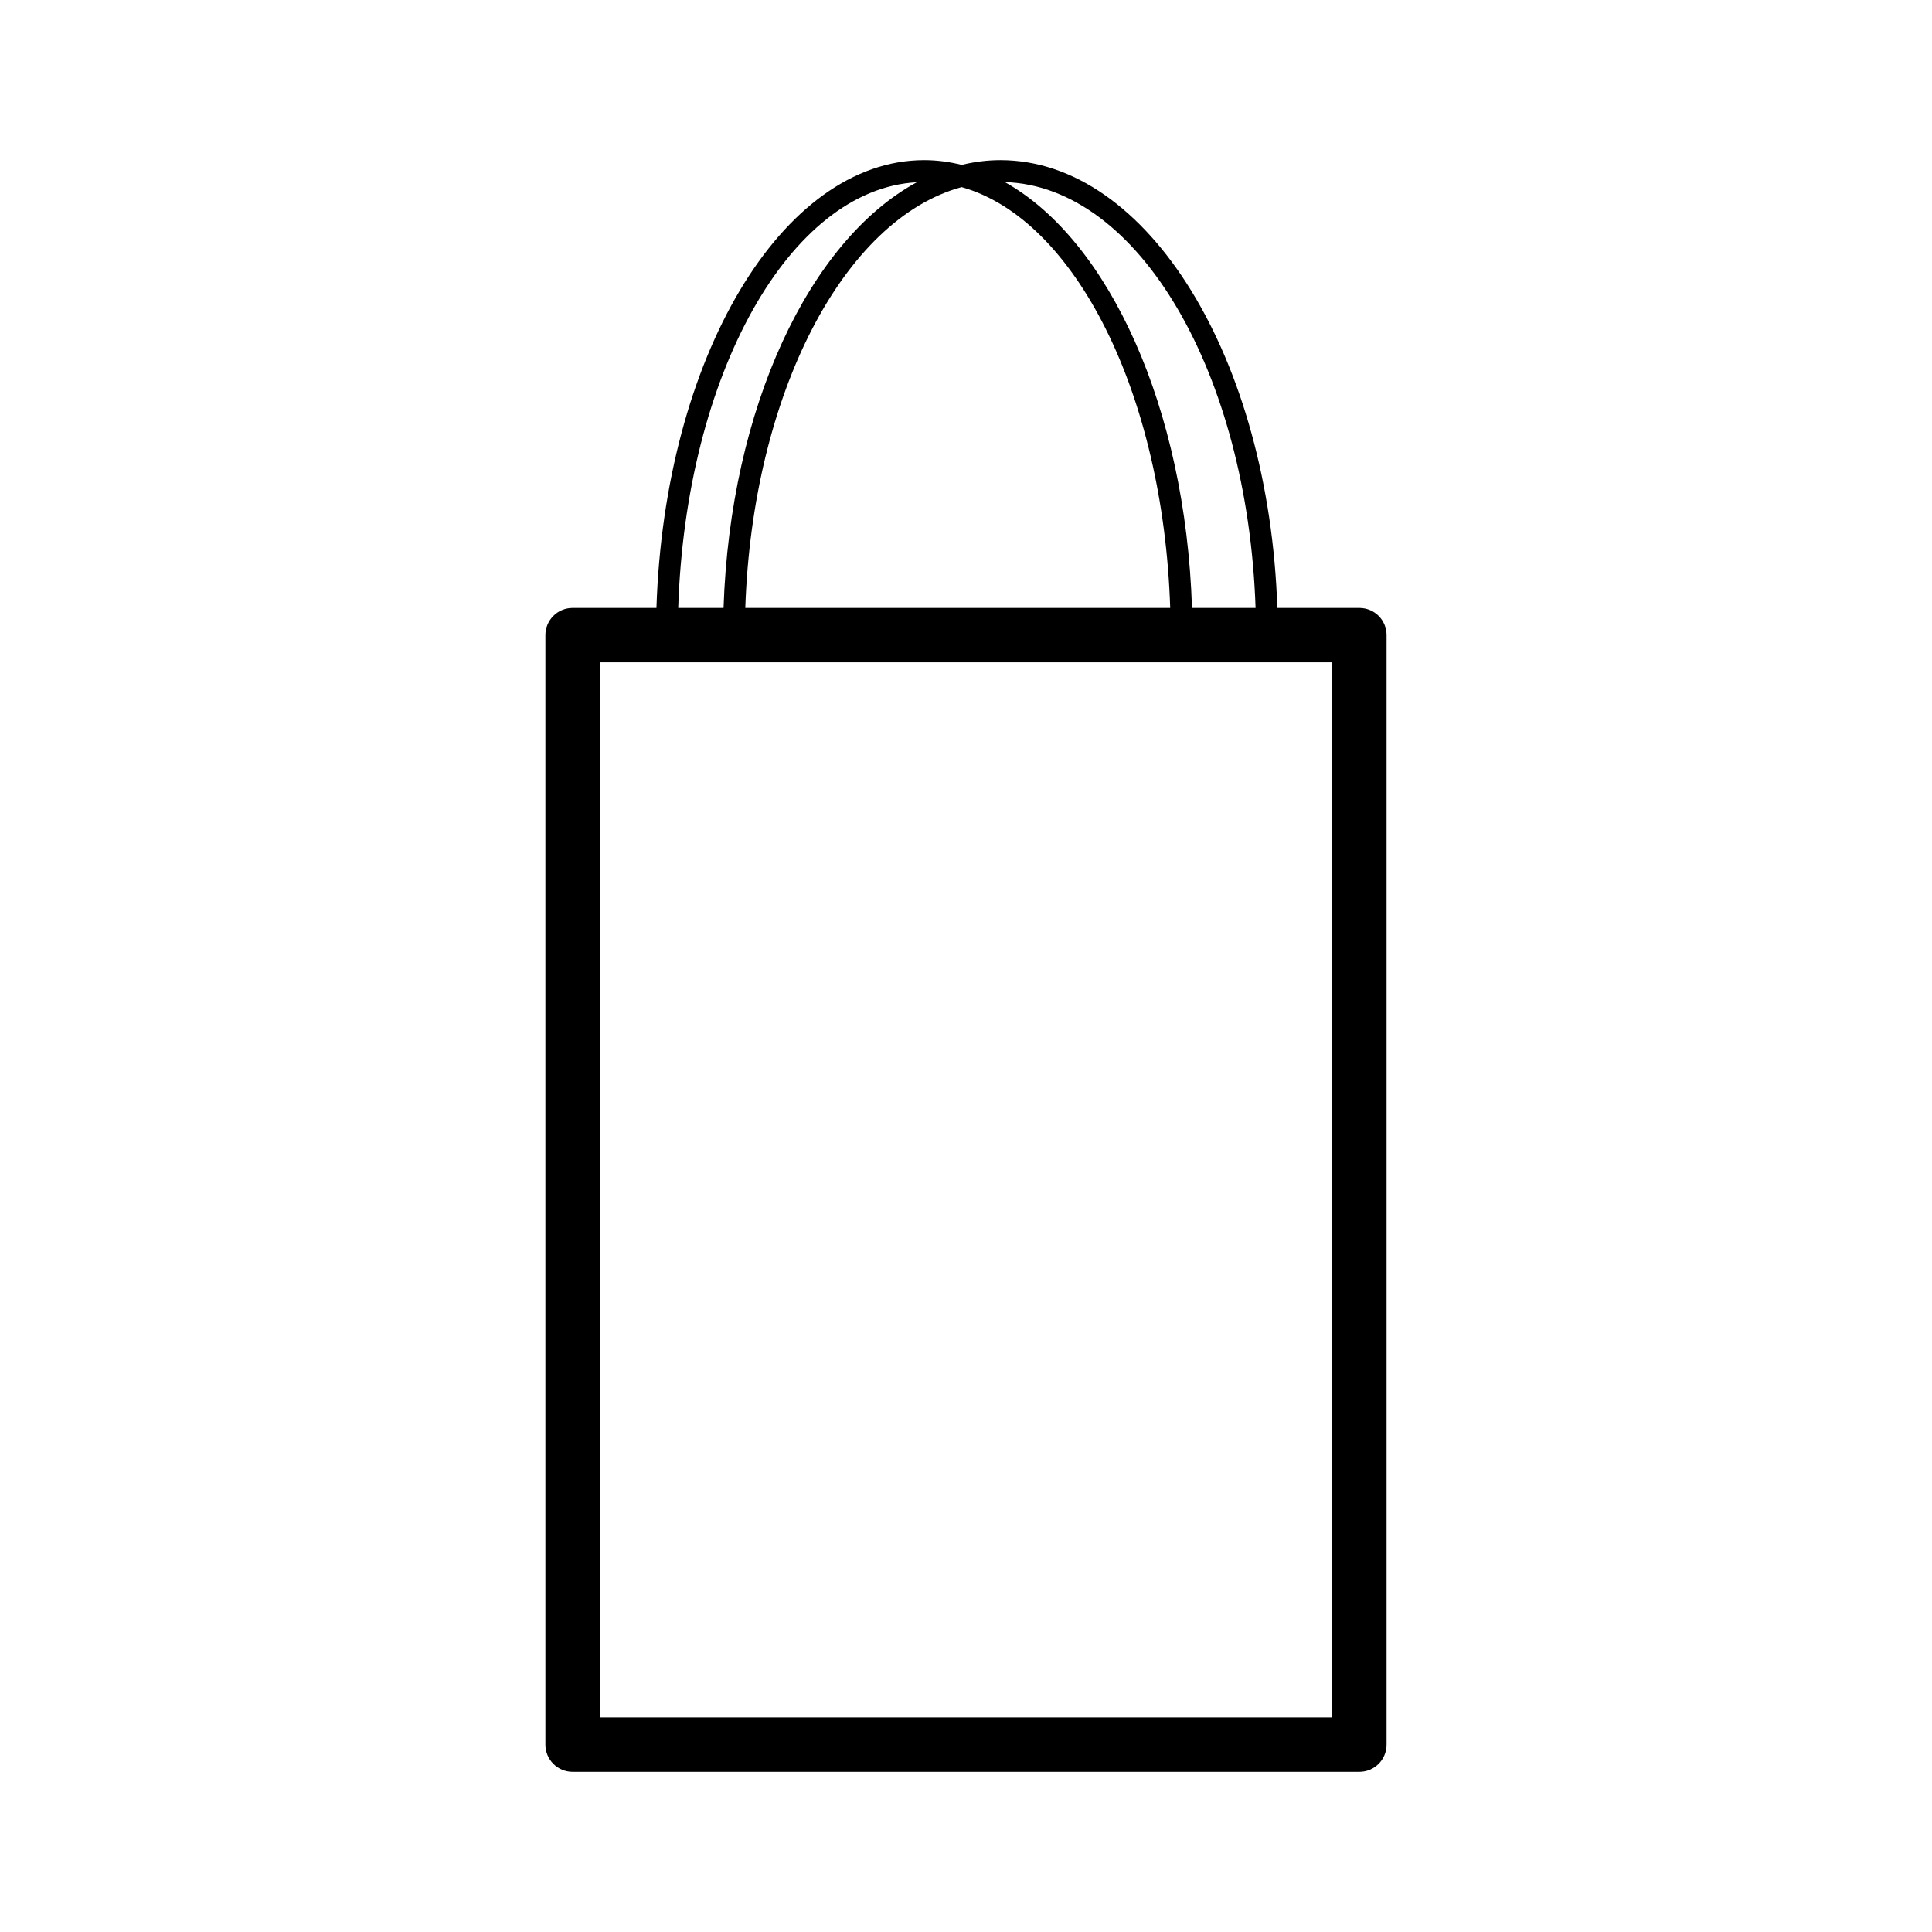
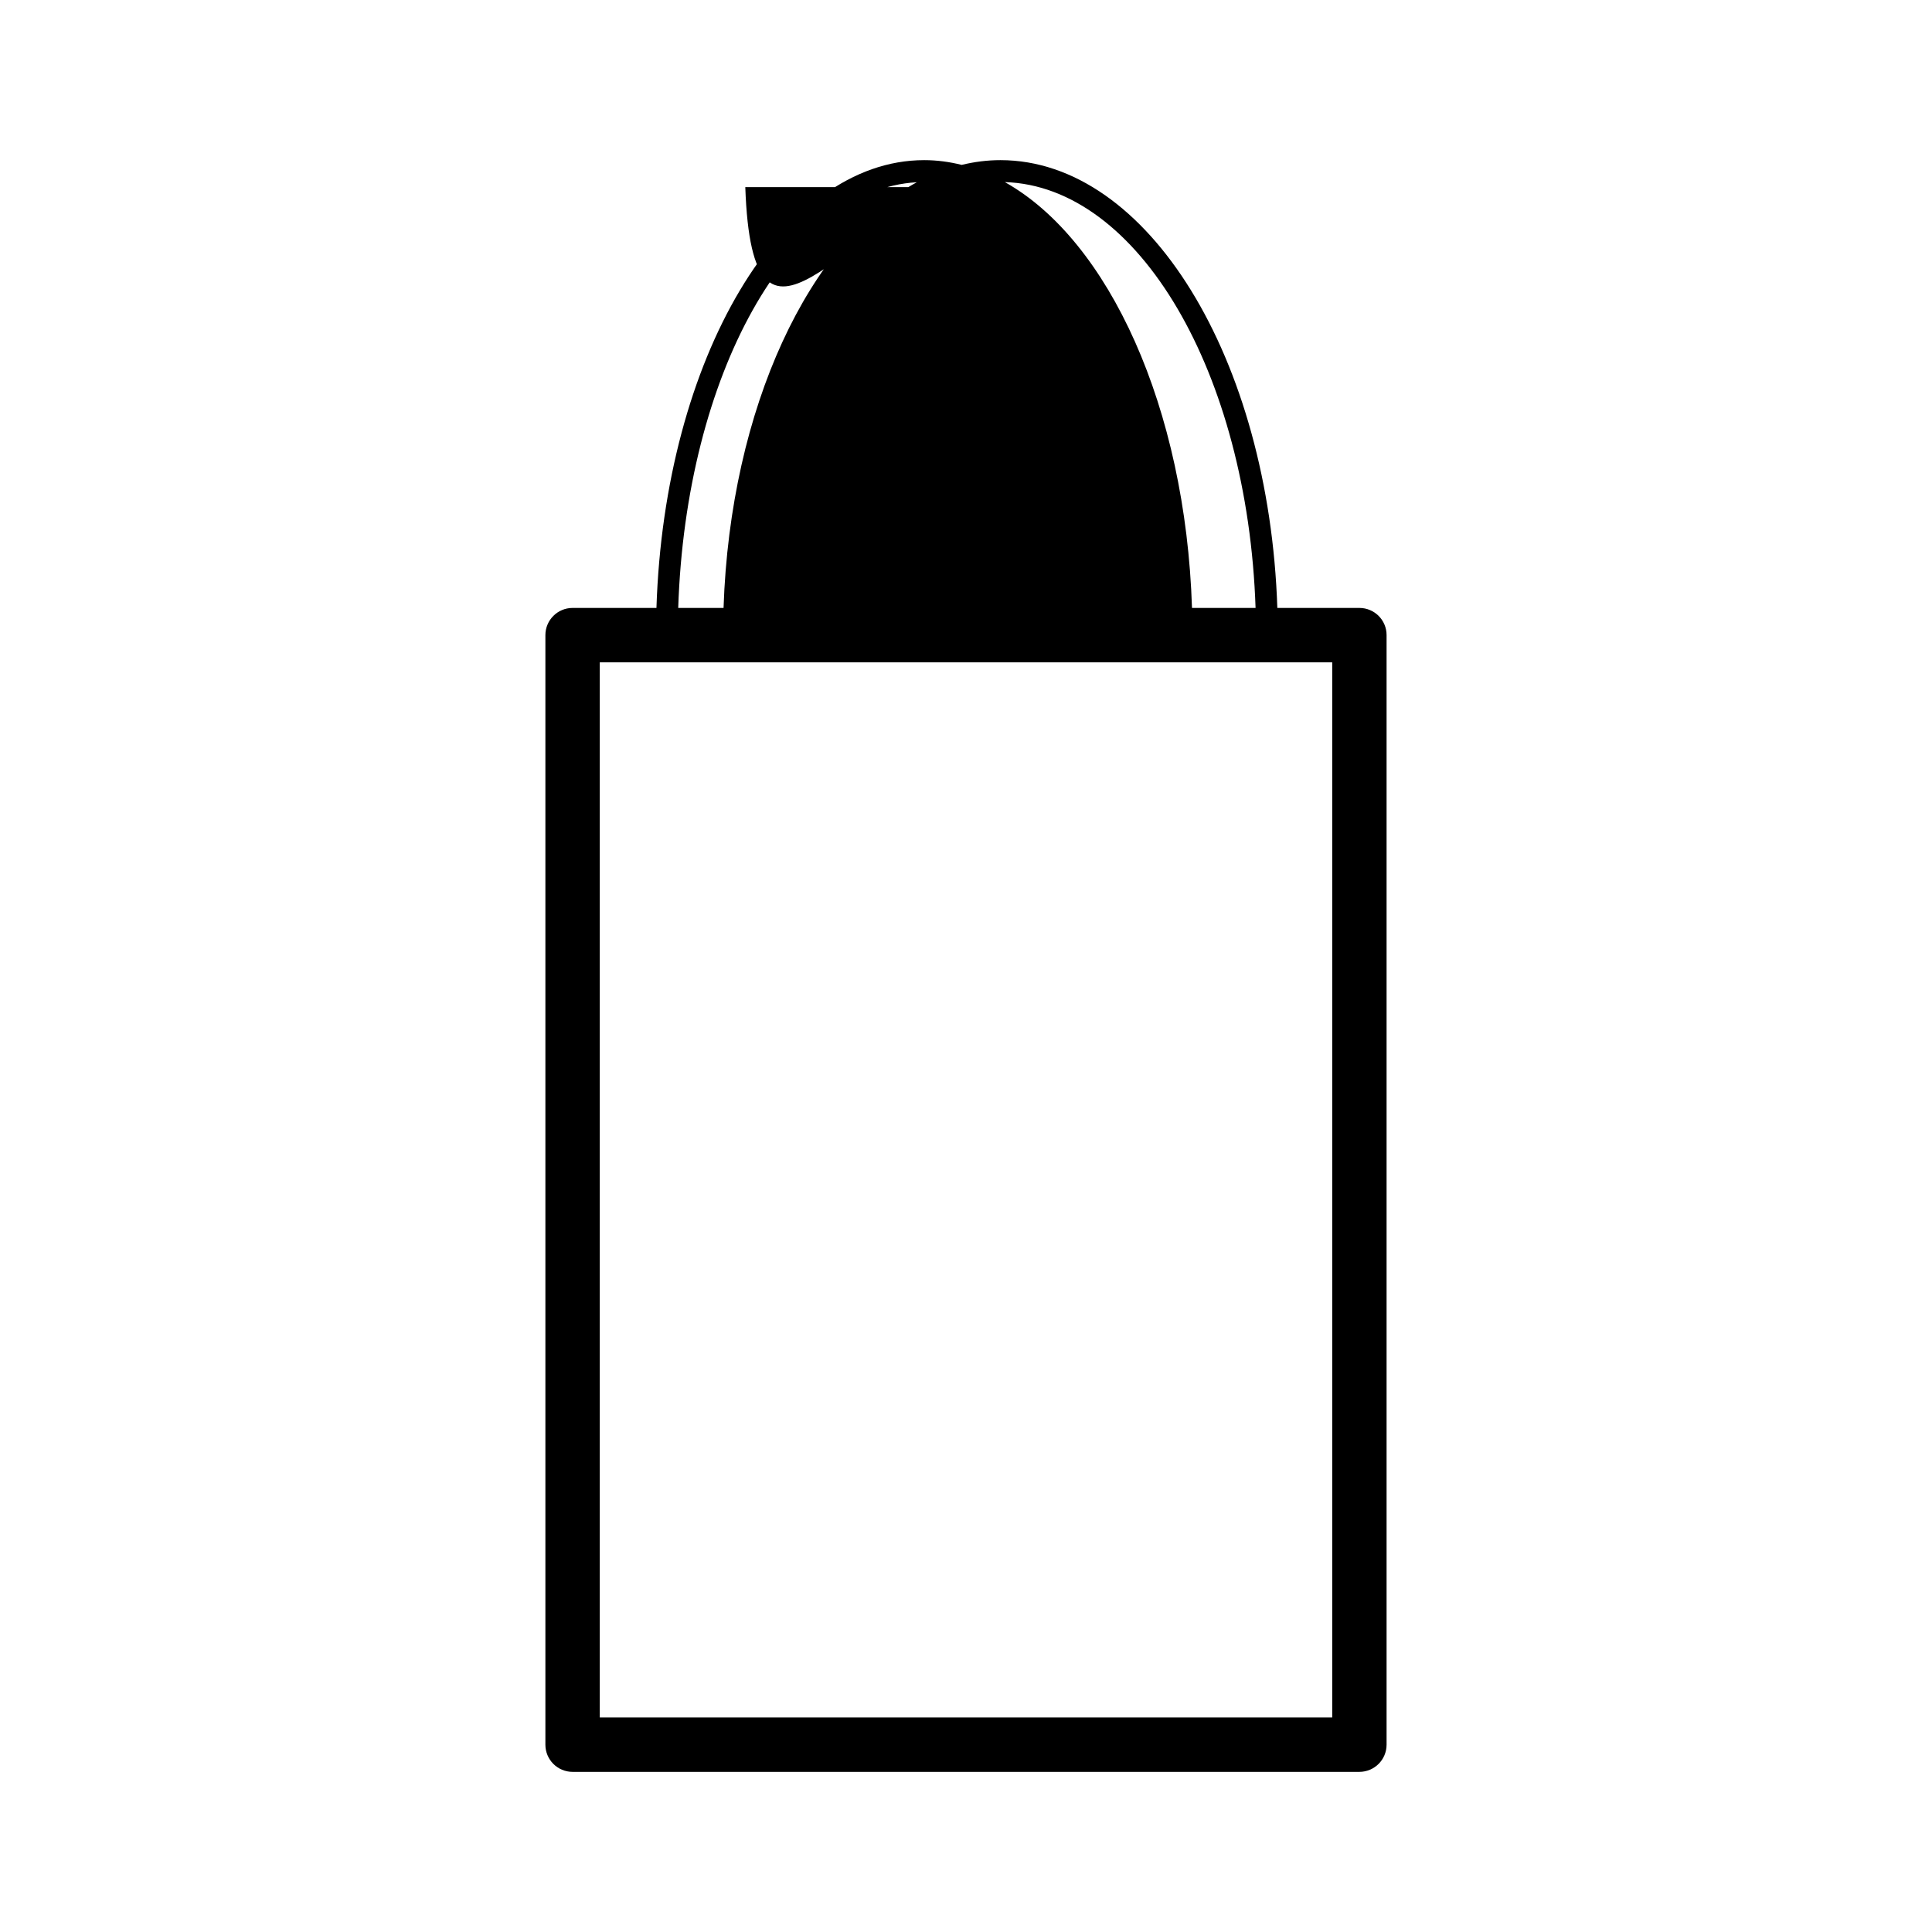
<svg xmlns="http://www.w3.org/2000/svg" version="1.1" id="Layer_2" x="0px" y="0px" width="126px" height="126px" viewBox="0 0 126 126" enable-background="new 0 0 126 126" xml:space="preserve">
-   <path d="M88.656,39.648h-5.351c-0.539-16.258-8.431-29.204-18.06-29.204c-0.857,0-1.701,0.109-2.527,0.309  c-0.799-0.199-1.613-0.309-2.443-0.309c-9.311,0-16.942,12.945-17.463,29.204h-5.47c-0.979,0-1.773,0.794-1.773,1.774v72.361  c0,0.979,0.794,1.773,1.773,1.773h51.313c0.98,0,1.774-0.793,1.774-1.773V41.422C90.431,40.442,89.637,39.648,88.656,39.648z   M81.885,39.648h-4.146c-0.419-13.061-5.427-23.981-12.206-27.772C74.259,12.138,81.37,24.34,81.885,39.648z M62.716,12.203  c7.398,2.081,13.15,13.473,13.602,27.445H48.606C49.077,25.676,55.042,14.284,62.716,12.203z M59.793,11.886  c-7.002,3.8-12.172,14.712-12.605,27.762h-2.956C44.724,24.466,51.474,12.338,59.793,11.886z M86.884,112.009H39.116V43.196h47.768  V112.009z" />
+   <path d="M88.656,39.648h-5.351c-0.539-16.258-8.431-29.204-18.06-29.204c-0.857,0-1.701,0.109-2.527,0.309  c-0.799-0.199-1.613-0.309-2.443-0.309c-9.311,0-16.942,12.945-17.463,29.204h-5.47c-0.979,0-1.773,0.794-1.773,1.774v72.361  c0,0.979,0.794,1.773,1.773,1.773h51.313c0.98,0,1.774-0.793,1.774-1.773V41.422C90.431,40.442,89.637,39.648,88.656,39.648z   M81.885,39.648h-4.146c-0.419-13.061-5.427-23.981-12.206-27.772C74.259,12.138,81.37,24.34,81.885,39.648z M62.716,12.203  H48.606C49.077,25.676,55.042,14.284,62.716,12.203z M59.793,11.886  c-7.002,3.8-12.172,14.712-12.605,27.762h-2.956C44.724,24.466,51.474,12.338,59.793,11.886z M86.884,112.009H39.116V43.196h47.768  V112.009z" />
</svg>